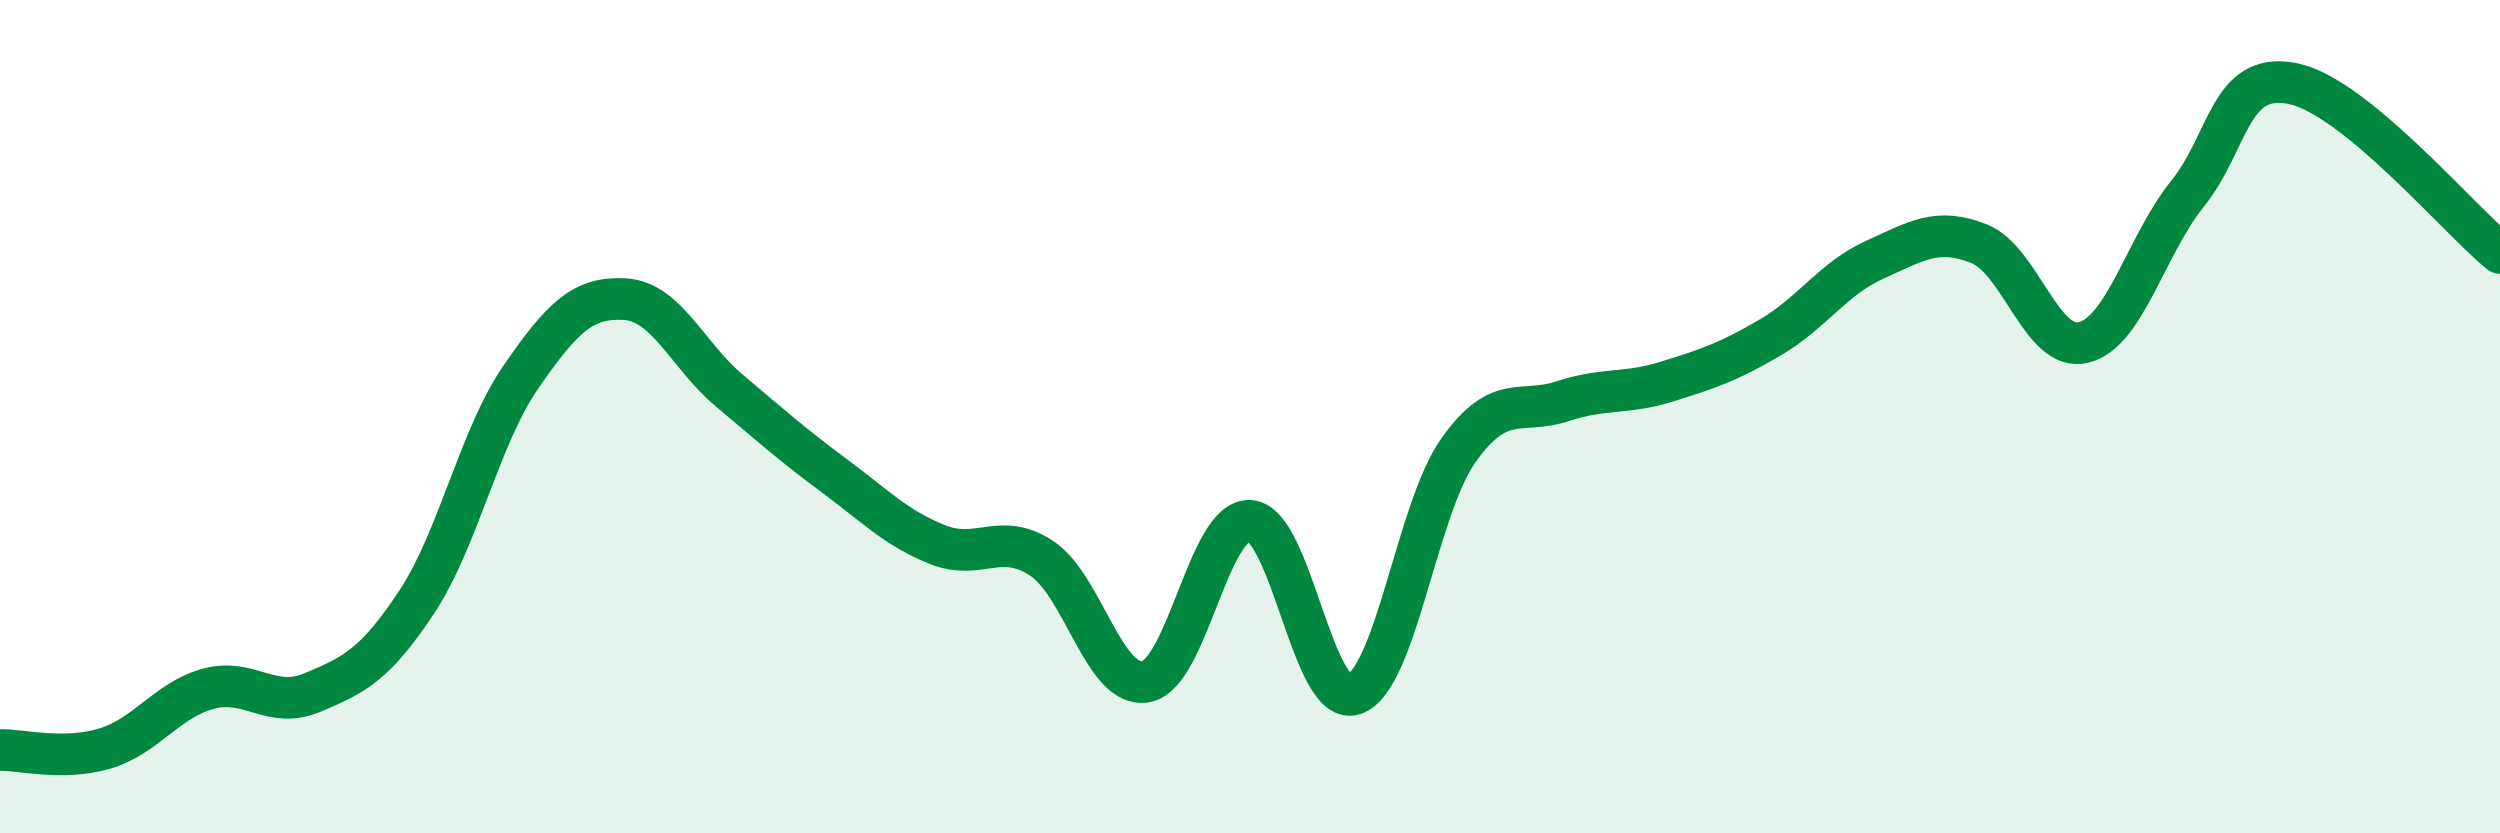
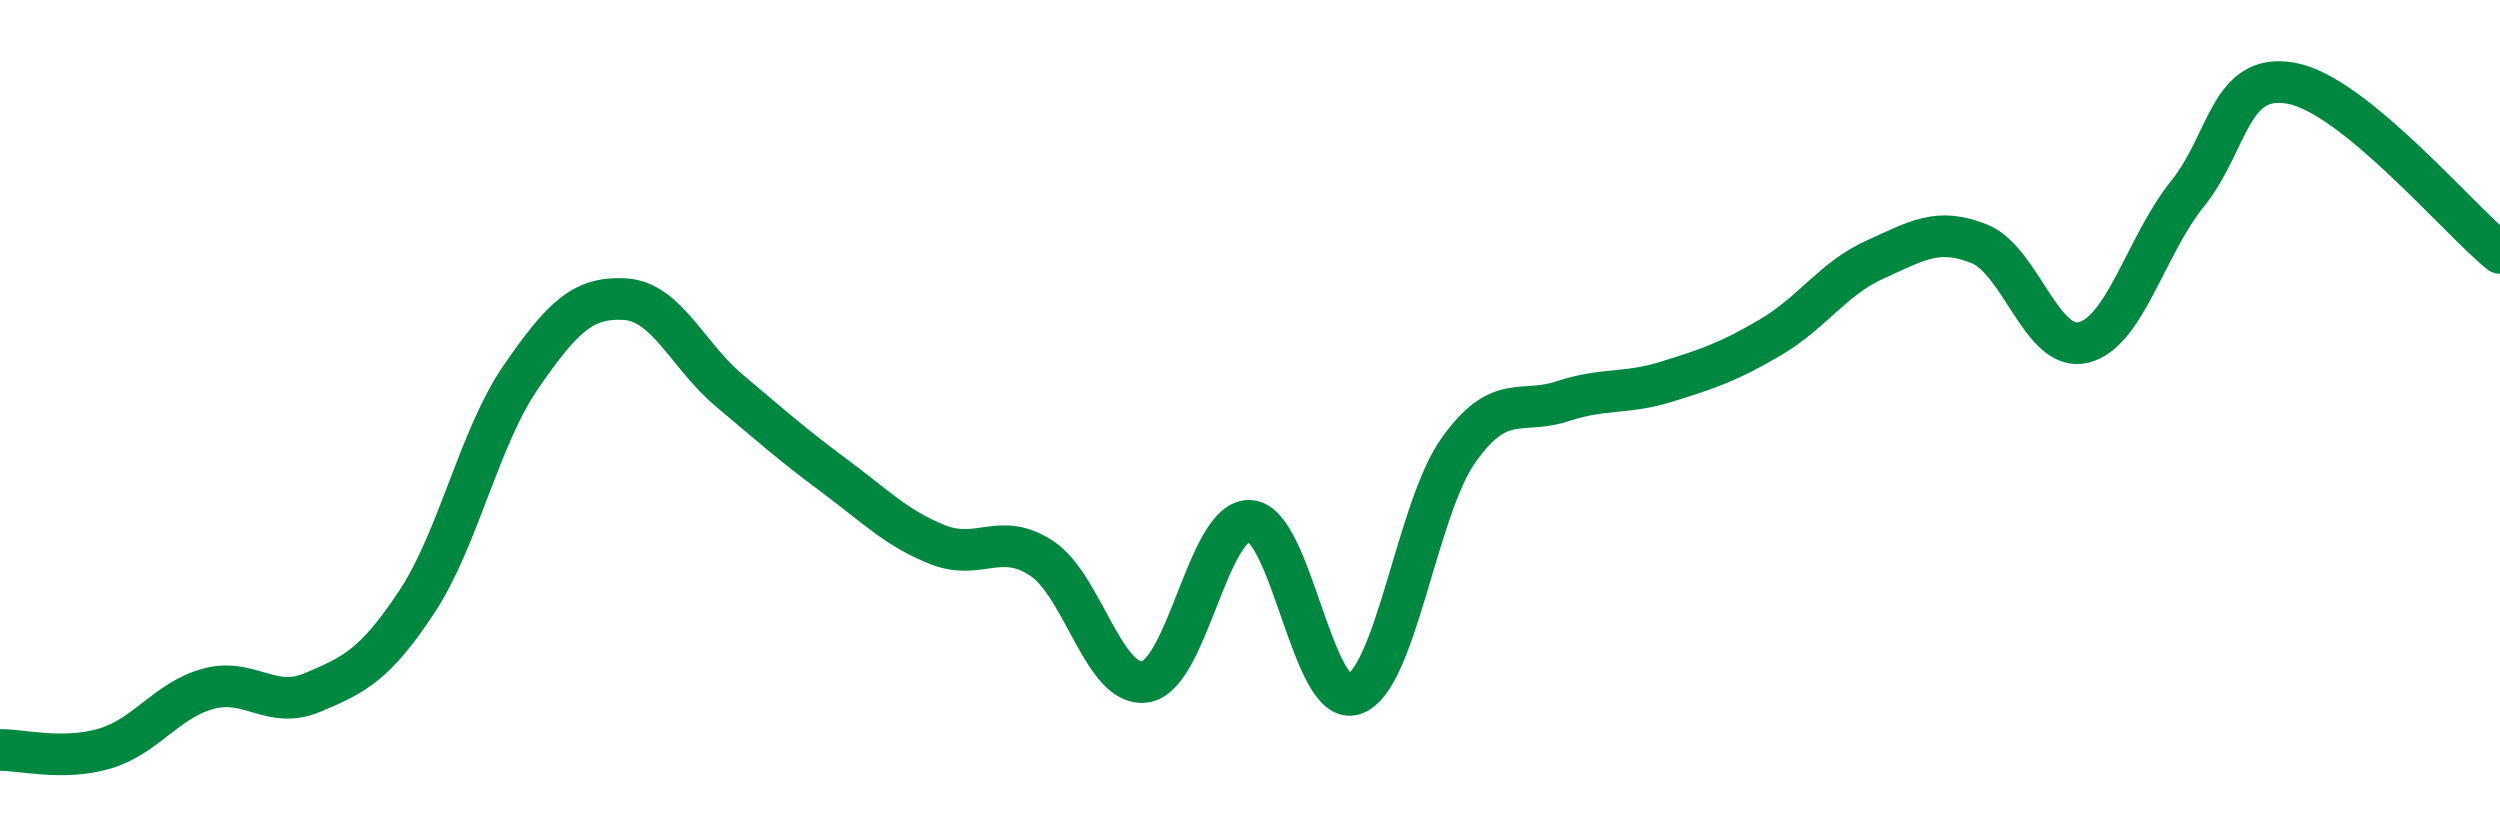
<svg xmlns="http://www.w3.org/2000/svg" width="60" height="20" viewBox="0 0 60 20">
-   <path d="M 0,18 C 0.5,17.99 1.5,18.26 2.5,17.97 C 3.5,17.68 4,16.8 5,16.53 C 6,16.26 6.5,17.04 7.5,16.62 C 8.5,16.2 9,15.96 10,14.45 C 11,12.94 11.5,10.5 12.5,9.05 C 13.5,7.6 14,7.12 15,7.18 C 16,7.24 16.5,8.53 17.5,9.37 C 18.5,10.21 19,10.66 20,11.4 C 21,12.14 21.5,12.67 22.5,13.07 C 23.5,13.47 24,12.74 25,13.4 C 26,14.06 26.5,16.54 27.5,16.36 C 28.5,16.18 29,12.44 30,12.5 C 31,12.56 31.5,17 32.5,16.66 C 33.5,16.32 34,12.22 35,10.81 C 36,9.4 36.5,9.96 37.5,9.63 C 38.5,9.3 39,9.47 40,9.16 C 41,8.85 41.5,8.68 42.5,8.09 C 43.5,7.5 44,6.68 45,6.23 C 46,5.78 46.5,5.45 47.5,5.85 C 48.5,6.25 49,8.46 50,8.22 C 51,7.98 51.5,5.89 52.5,4.65 C 53.5,3.41 53.5,1.72 55,2 C 56.5,2.28 59,5.26 60,6.07L60 20L0 20Z" fill="#008740" opacity="0.1" stroke-linecap="round" stroke-linejoin="round" />
  <path d="M 0,18 C 0.5,17.99 1.5,18.26 2.5,17.97 C 3.5,17.68 4,16.8 5,16.53 C 6,16.26 6.5,17.04 7.5,16.62 C 8.5,16.2 9,15.96 10,14.45 C 11,12.94 11.5,10.5 12.5,9.05 C 13.5,7.6 14,7.12 15,7.18 C 16,7.24 16.5,8.53 17.5,9.37 C 18.5,10.21 19,10.66 20,11.4 C 21,12.14 21.5,12.67 22.5,13.07 C 23.5,13.47 24,12.74 25,13.4 C 26,14.06 26.5,16.54 27.5,16.36 C 28.5,16.18 29,12.44 30,12.5 C 31,12.56 31.5,17 32.5,16.66 C 33.5,16.32 34,12.22 35,10.81 C 36,9.4 36.5,9.96 37.5,9.63 C 38.5,9.3 39,9.47 40,9.16 C 41,8.85 41.5,8.68 42.5,8.09 C 43.5,7.5 44,6.68 45,6.23 C 46,5.78 46.5,5.45 47.5,5.85 C 48.5,6.25 49,8.46 50,8.22 C 51,7.98 51.5,5.89 52.5,4.65 C 53.5,3.41 53.5,1.72 55,2 C 56.5,2.28 59,5.26 60,6.07" stroke="#008740" stroke-width="1" fill="none" stroke-linecap="round" stroke-linejoin="round" />
</svg>